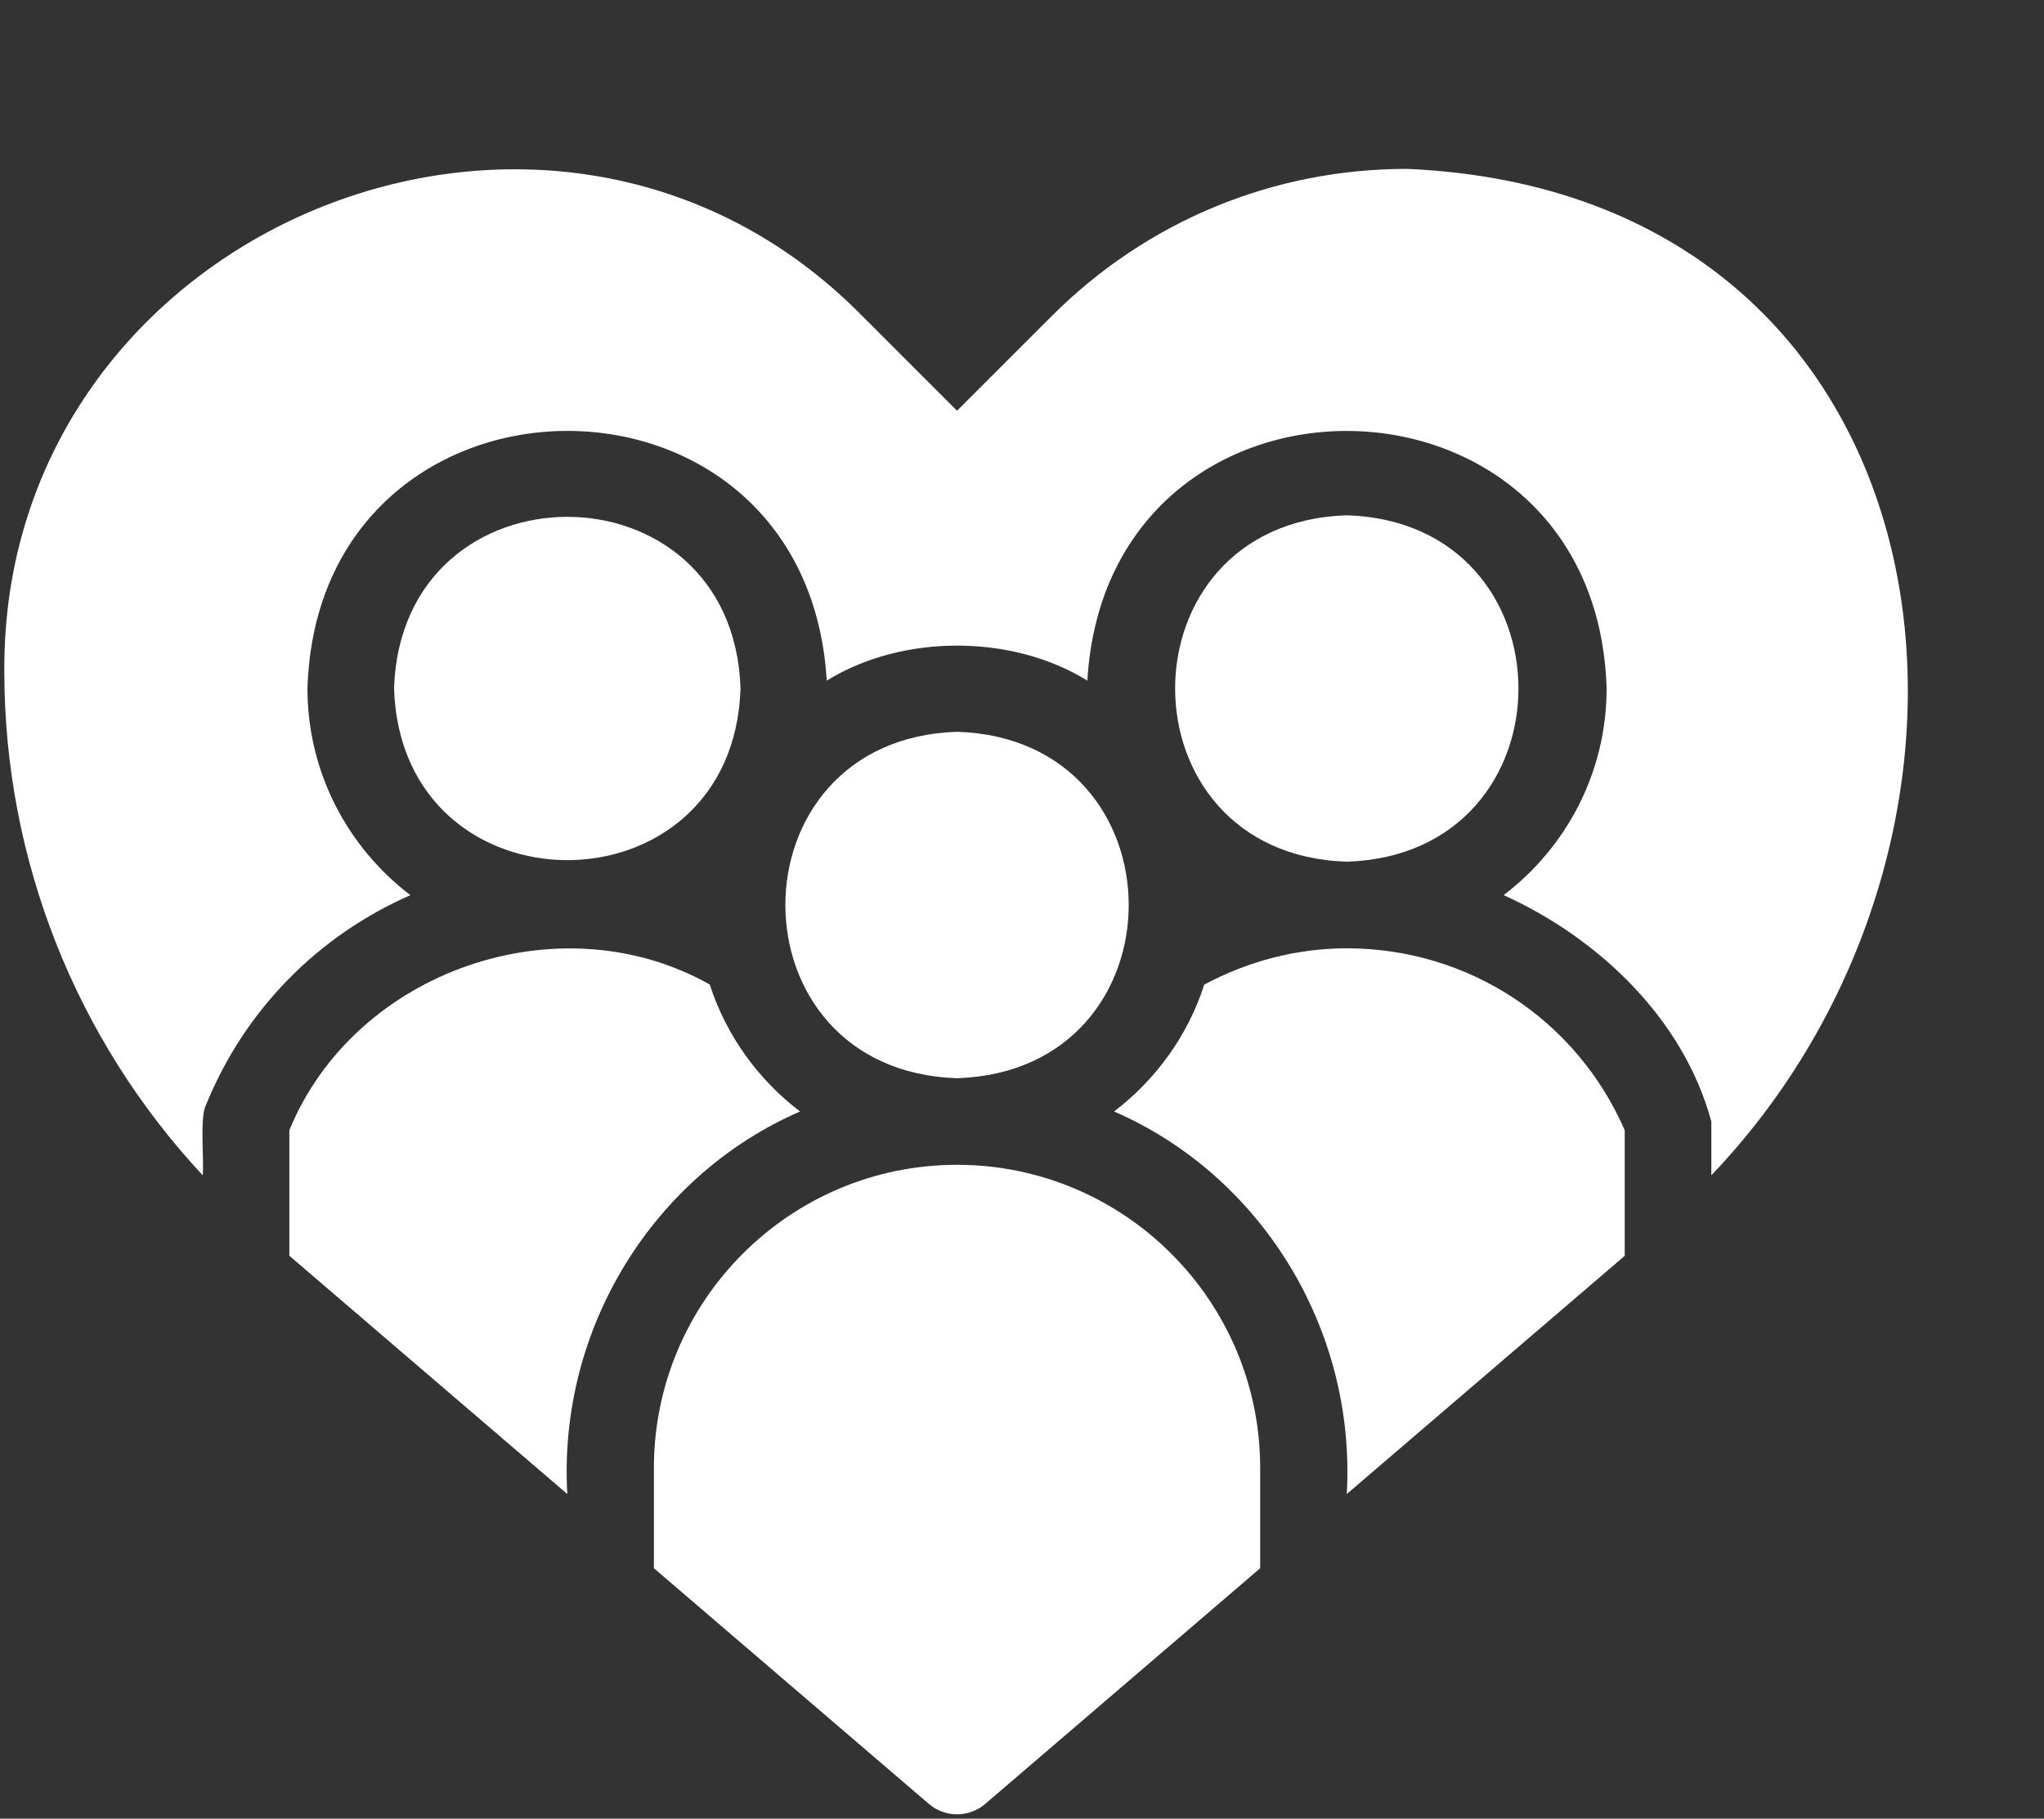
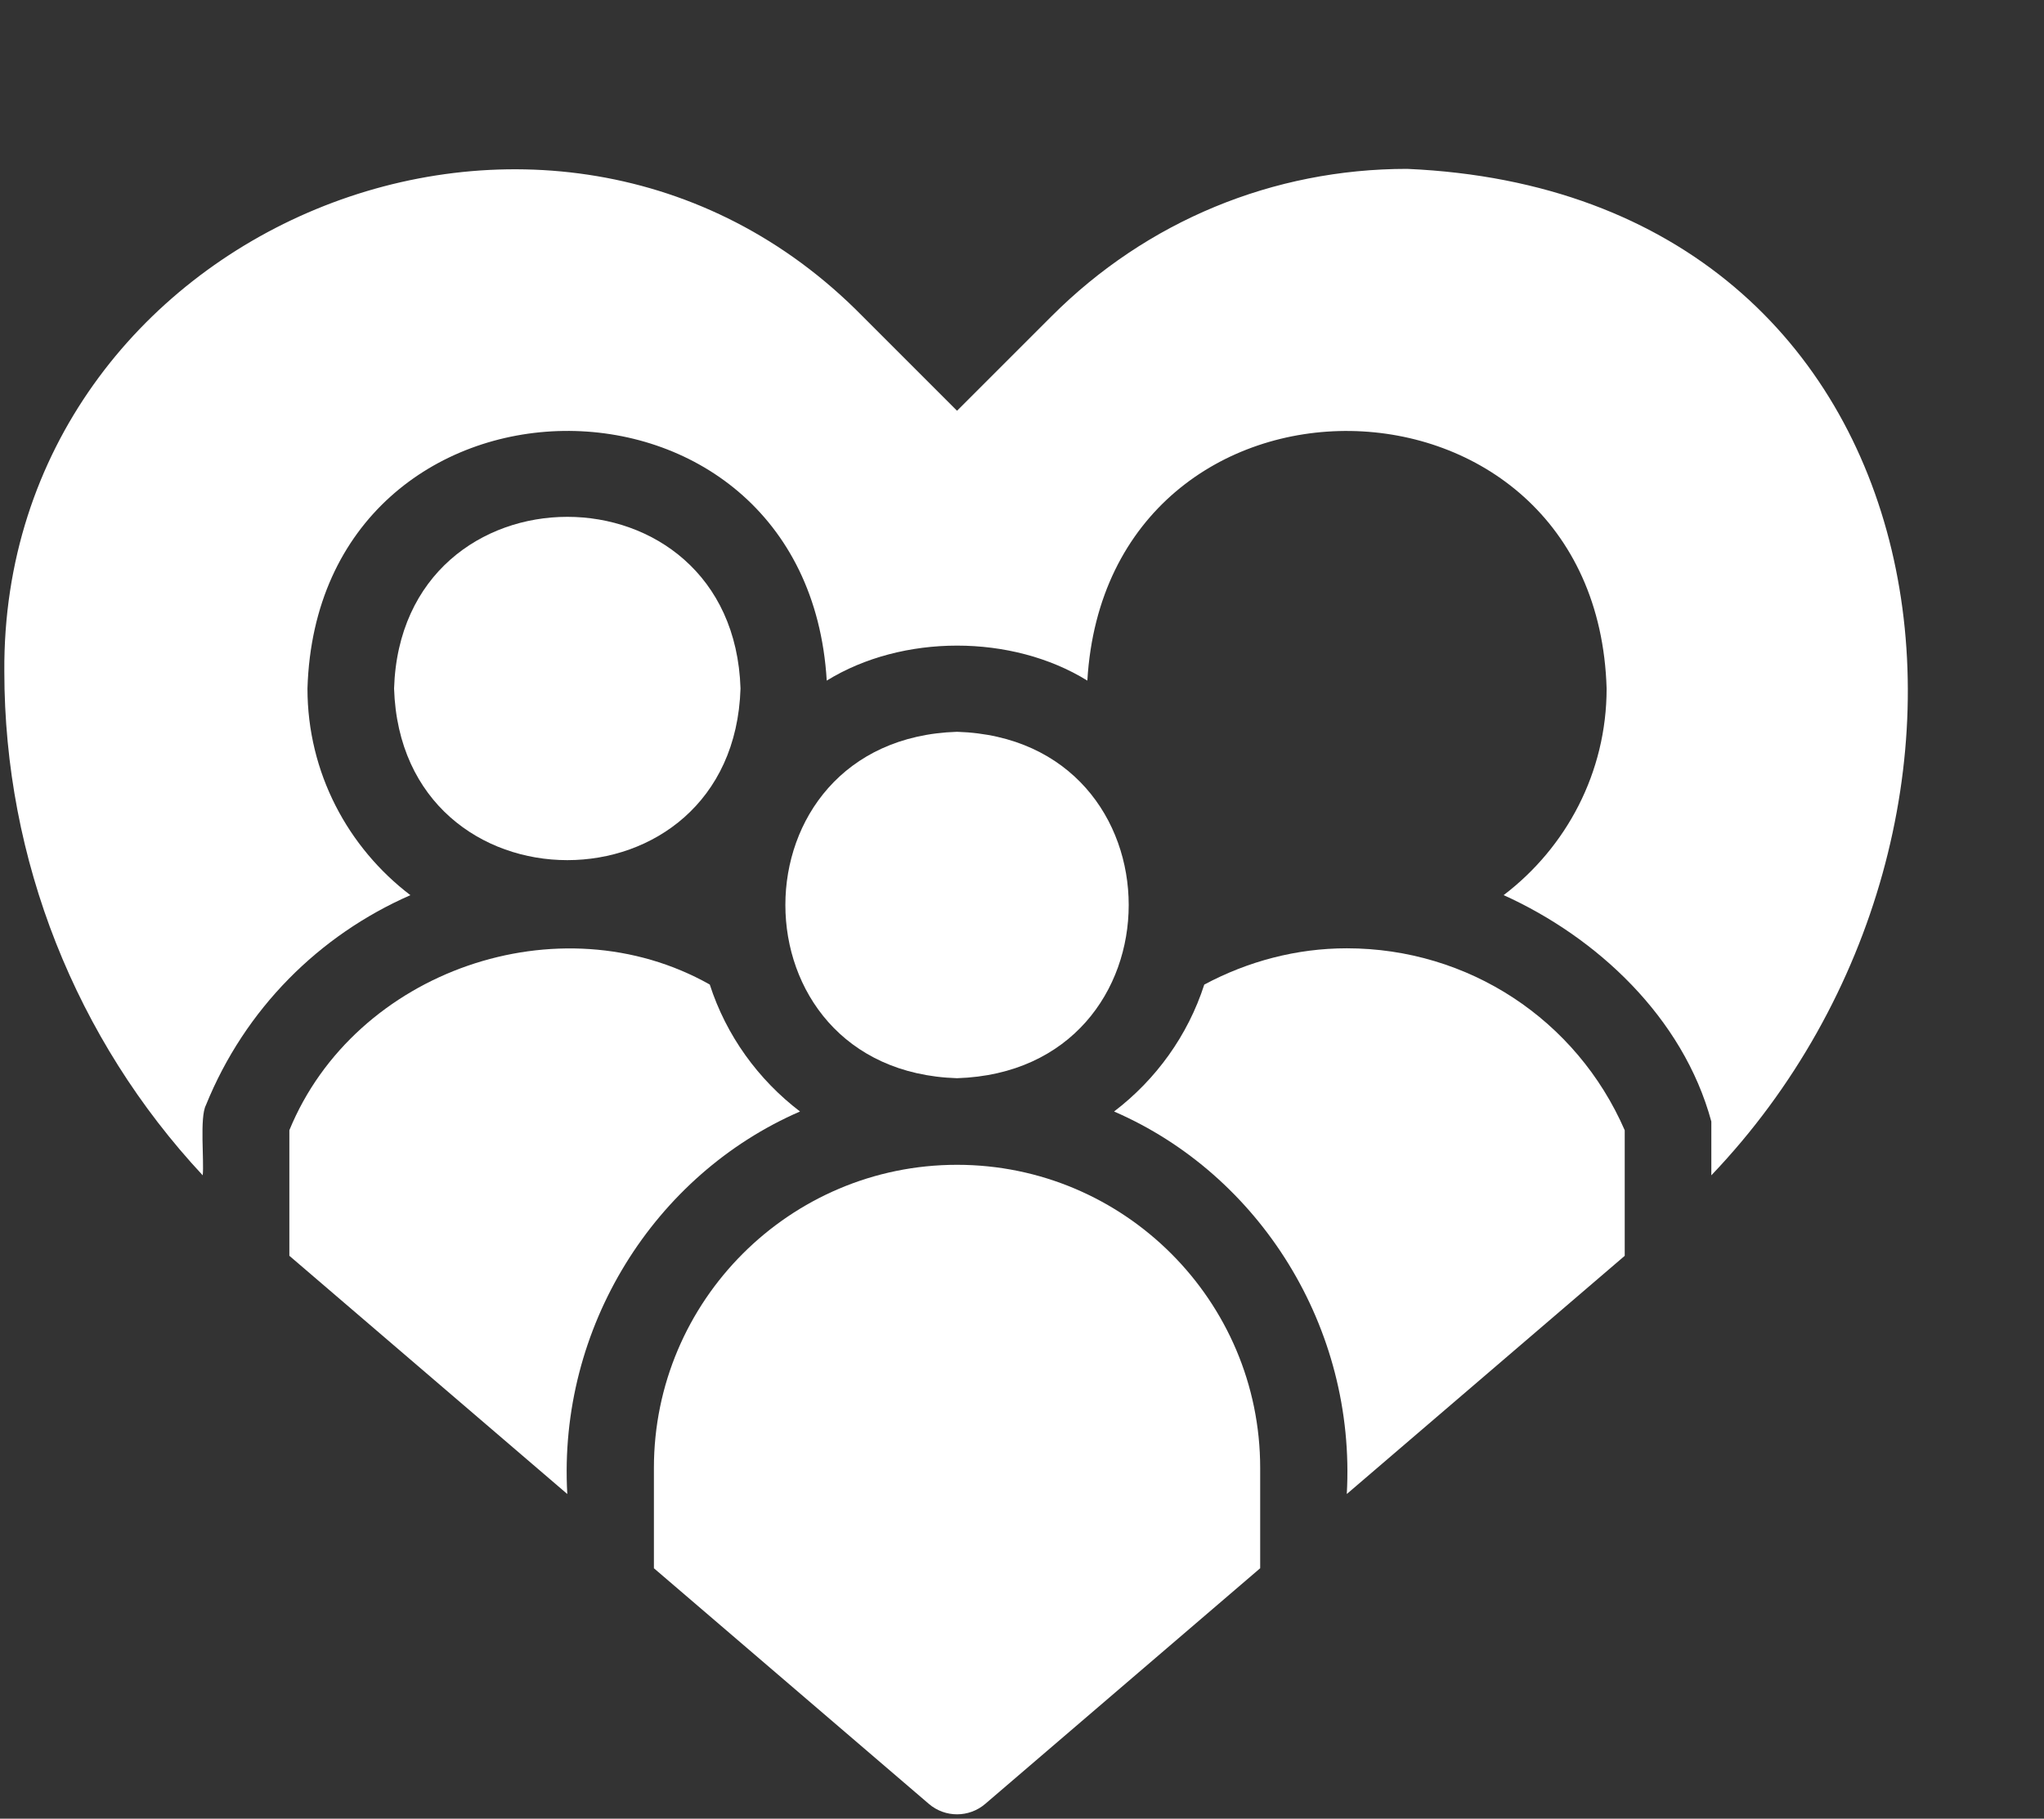
<svg xmlns="http://www.w3.org/2000/svg" fill="#ffffff" height="42" preserveAspectRatio="xMidYMid meet" version="1" viewBox="1.9 1.1 47.2 42.0" width="47.2" zoomAndPan="magnify">
  <rect x="1.9" y="1.1" width="47.2" height="42.0" fill="#333333" stroke="none" />
  <g id="change1_1">
-     <path d="M33,21c5.286-0.168,5.285-7.833,0-8C27.714,13.168,27.715,20.833,33,21z" fill="inherit" />
    <path d="M27.626,26.769c3.363,1.458,5.591,4.987,5.374,8.834c0,0,6.418-5.501,6.418-5.501v-2.9C38.304,24.643,35.805,23,33,23 c-1.156,0-2.281,0.298-3.291,0.838C29.329,25.017,28.591,26.034,27.626,26.769z" fill="inherit" />
    <path d="M34.394,5c-3.1,0-6.015,1.207-8.207,3.399L24,10.586l-2.187-2.187C14.648,1.11,1.931,6.375,2,16.607 c0,4.347,1.652,8.492,4.581,11.636c0.036-0.325-0.073-1.335,0.073-1.618c0.903-2.23,2.619-3.93,4.723-4.852 C9.936,20.675,9,18.947,9,17c0.239-7.821,11.525-7.979,11.991-0.182c1.744-1.077,4.275-1.078,6.018,0 C27.472,9.021,38.766,9.182,39,17c0,1.947-0.936,3.675-2.378,4.772c2.147,0.971,4.142,2.818,4.796,5.228c0,0,0,1.243,0,1.243 C49.146,20.148,47.13,5.557,34.394,5z" fill="inherit" />
    <path d="M19,17c-0.168-5.286-7.833-5.285-8,0C11.168,22.286,18.833,22.285,19,17z" fill="inherit" />
    <path d="M24,28c-3.86,0-7,3.14-7,7v2.317l6.349,5.442c0.375,0.321,0.927,0.321,1.302,0L31,37.317V35C31,31.14,27.859,28,24,28z" fill="inherit" />
    <path d="M8.582,27.201v2.9L15,35.603c-0.218-3.847,2.011-7.375,5.374-8.834c-0.965-0.736-1.703-1.752-2.084-2.932 C14.818,21.879,10.093,23.516,8.582,27.201z" fill="inherit" />
    <path d="M24,18c-5.286,0.168-5.285,7.833,0,8C29.286,25.832,29.285,18.167,24,18z" fill="inherit" />
  </g>
</svg>